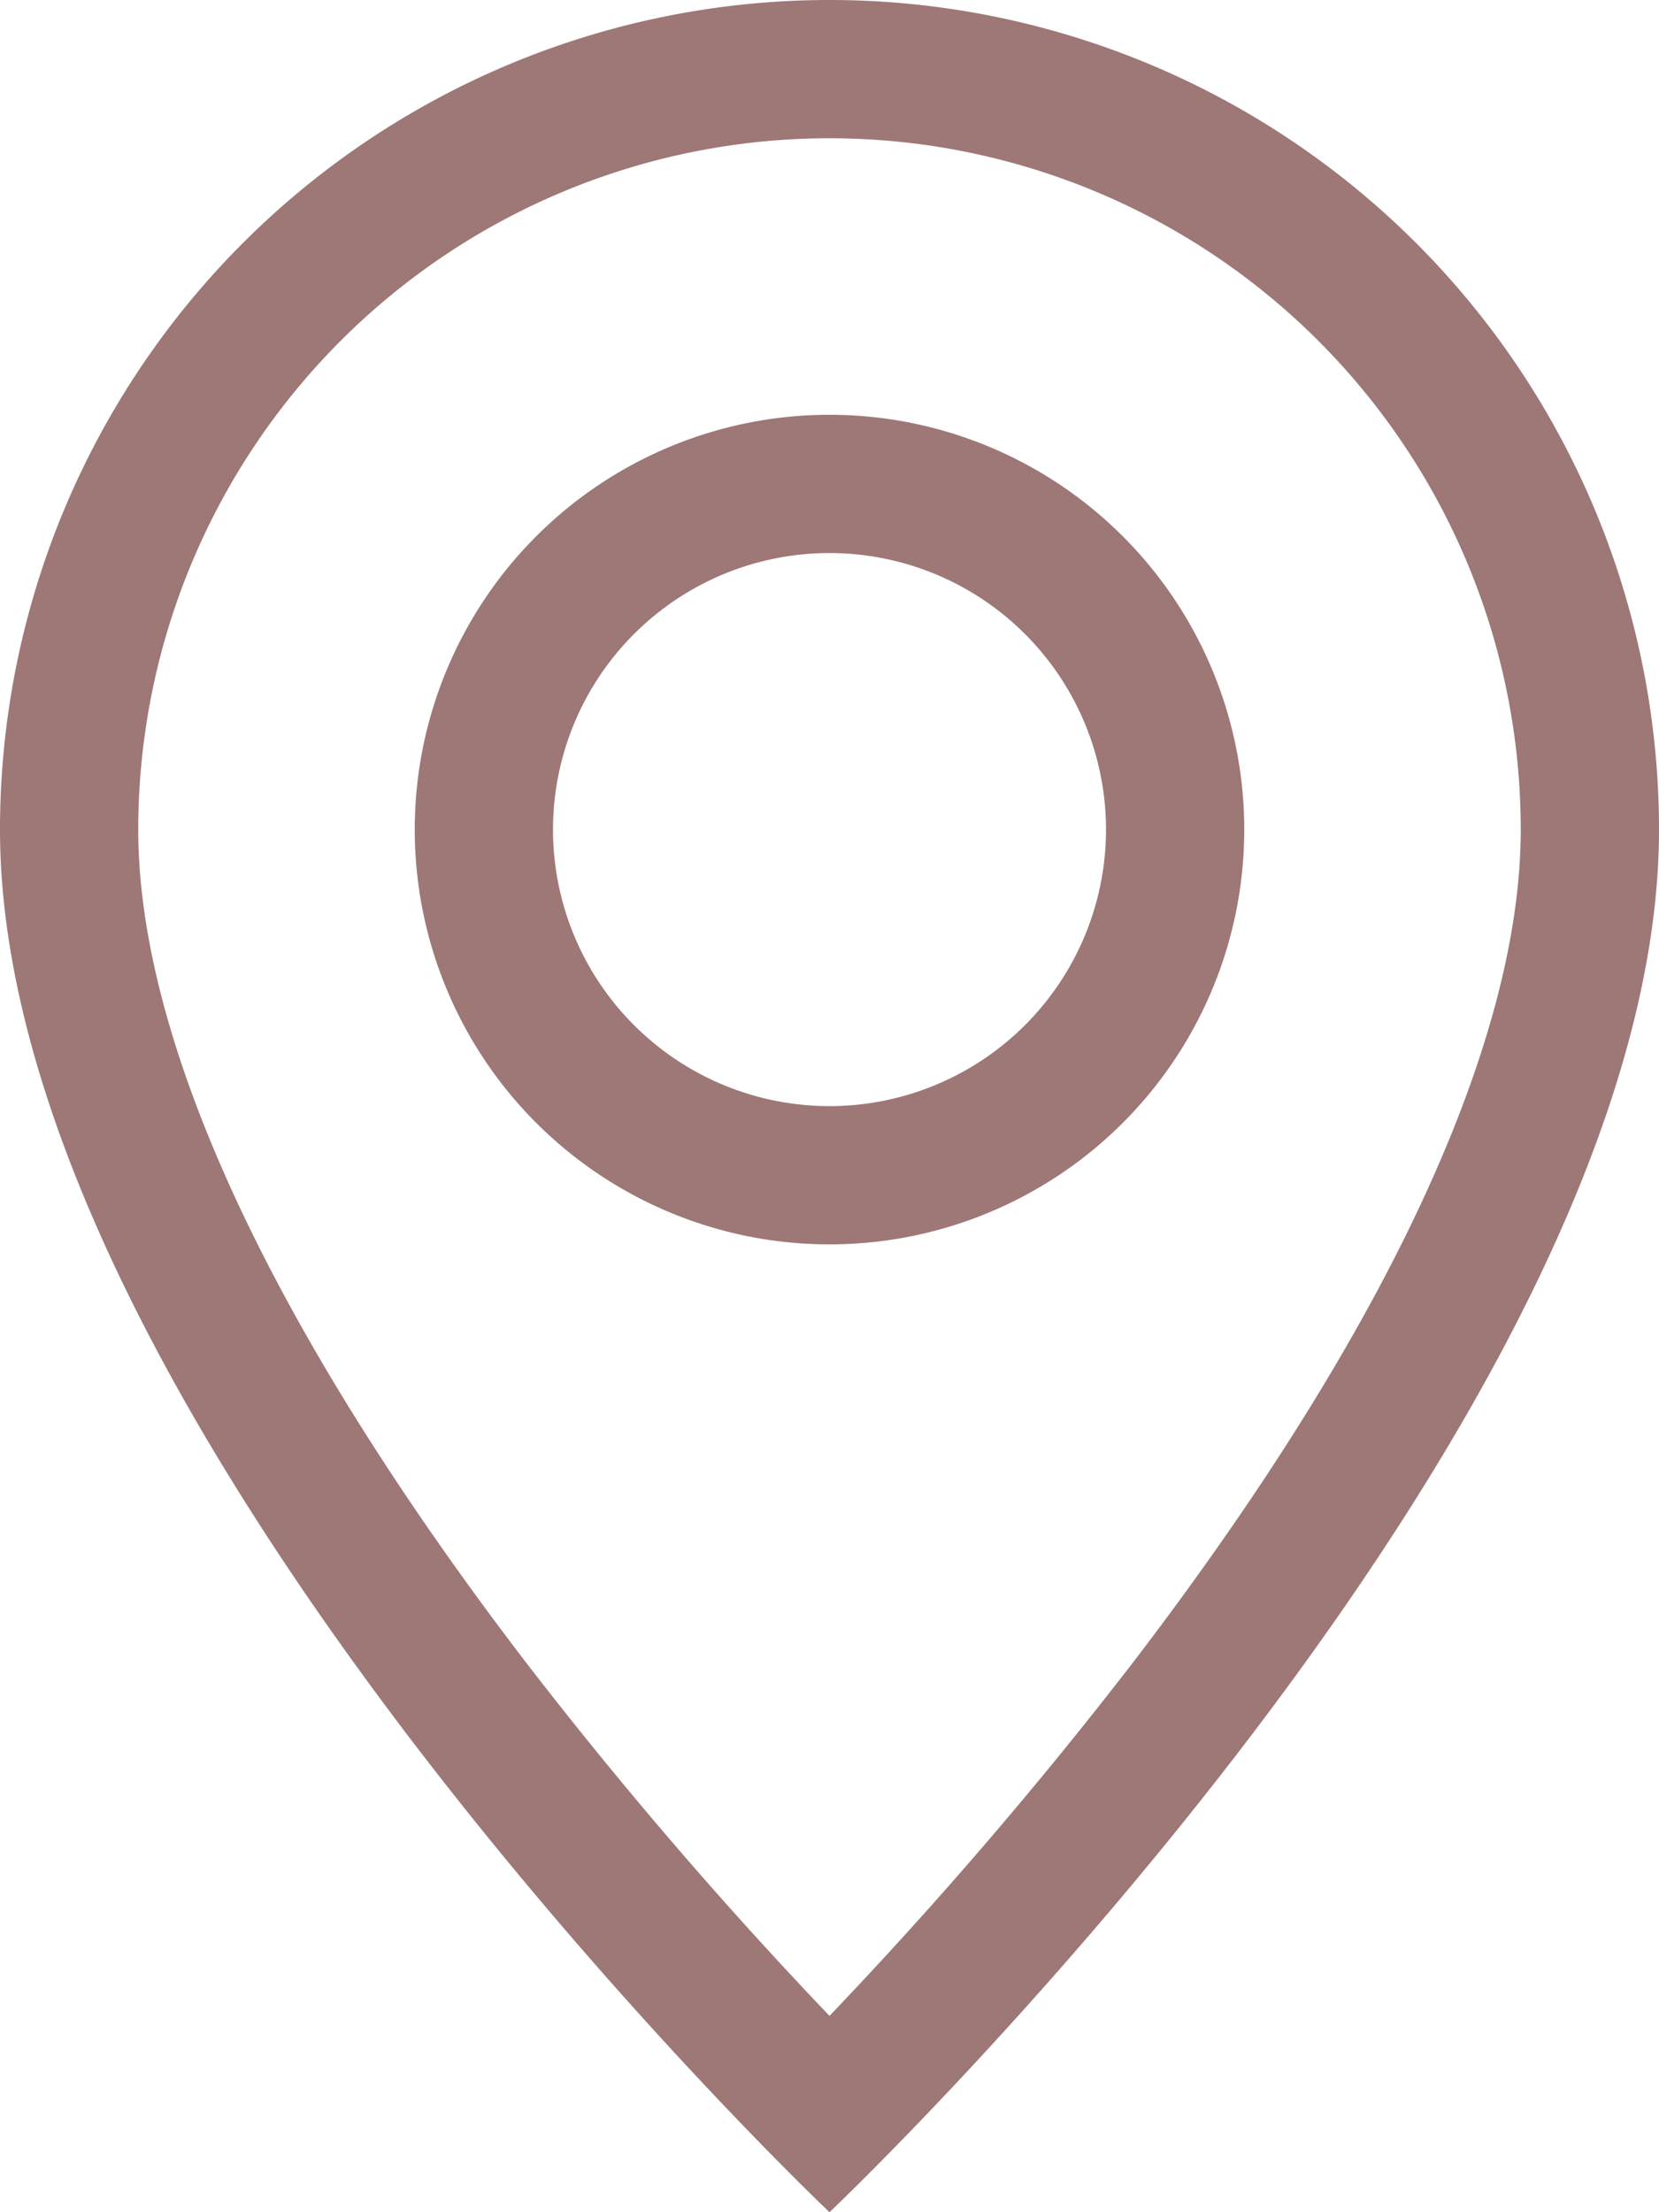
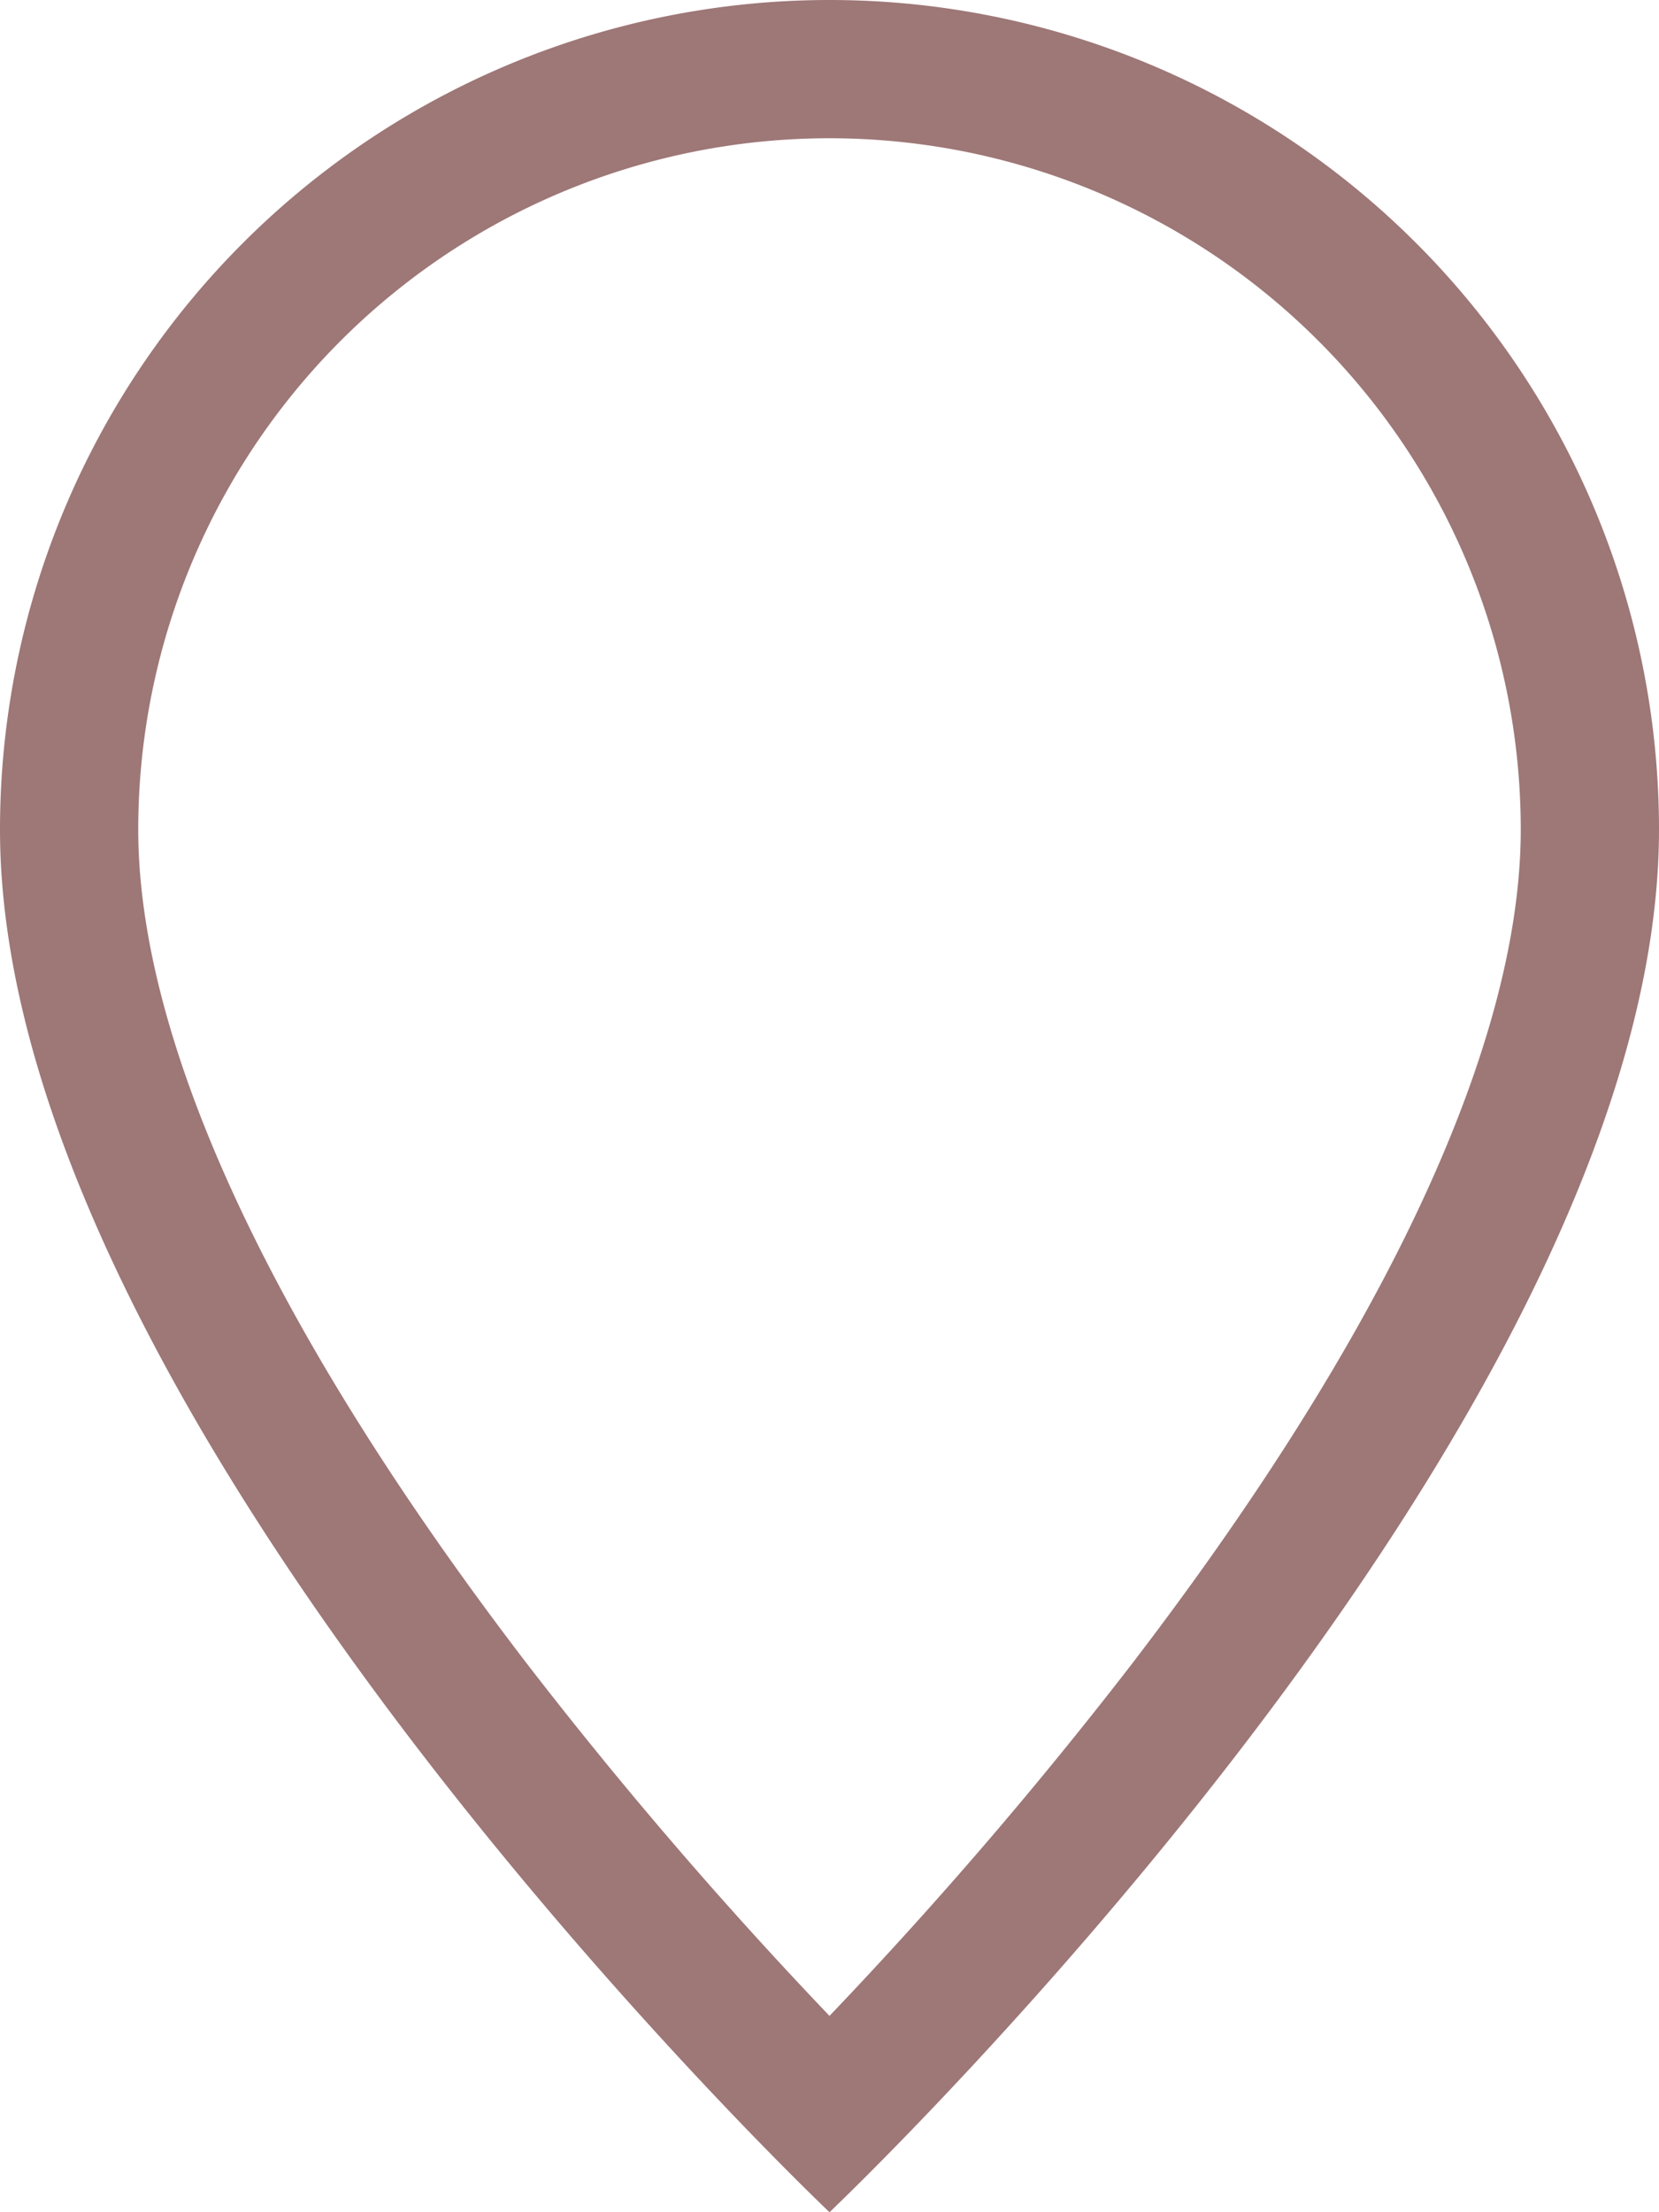
<svg xmlns="http://www.w3.org/2000/svg" width="225" height="300" viewBox="0 0 225 300">
  <g transform="translate(-2)">
    <path d="M192.613,167.625c-9.825,19.913-23.137,39.75-36.75,57.562A599.992,599.992,0,0,1,114.5,273.375a599.986,599.986,0,0,1-41.363-48.187c-13.612-17.813-26.925-37.65-36.75-57.563C26.45,147.506,20.75,128.662,20.75,112.5a93.75,93.75,0,0,1,187.5,0c0,16.162-5.719,35.006-15.638,55.125M114.5,300S227,193.387,227,112.5a112.5,112.5,0,1,0-225,0C2,193.387,114.5,300,114.5,300" transform="translate(0)" fill="#9e7777" />
-     <path d="M61.25,96.75a37.5,37.5,0,1,1,37.5-37.5,37.5,37.5,0,0,1-37.5,37.5m0,18.75A56.25,56.25,0,1,0,5,59.25,56.25,56.25,0,0,0,61.25,115.5" transform="translate(53.25 53.25)" fill="#9e7777" />
  </g>
</svg>